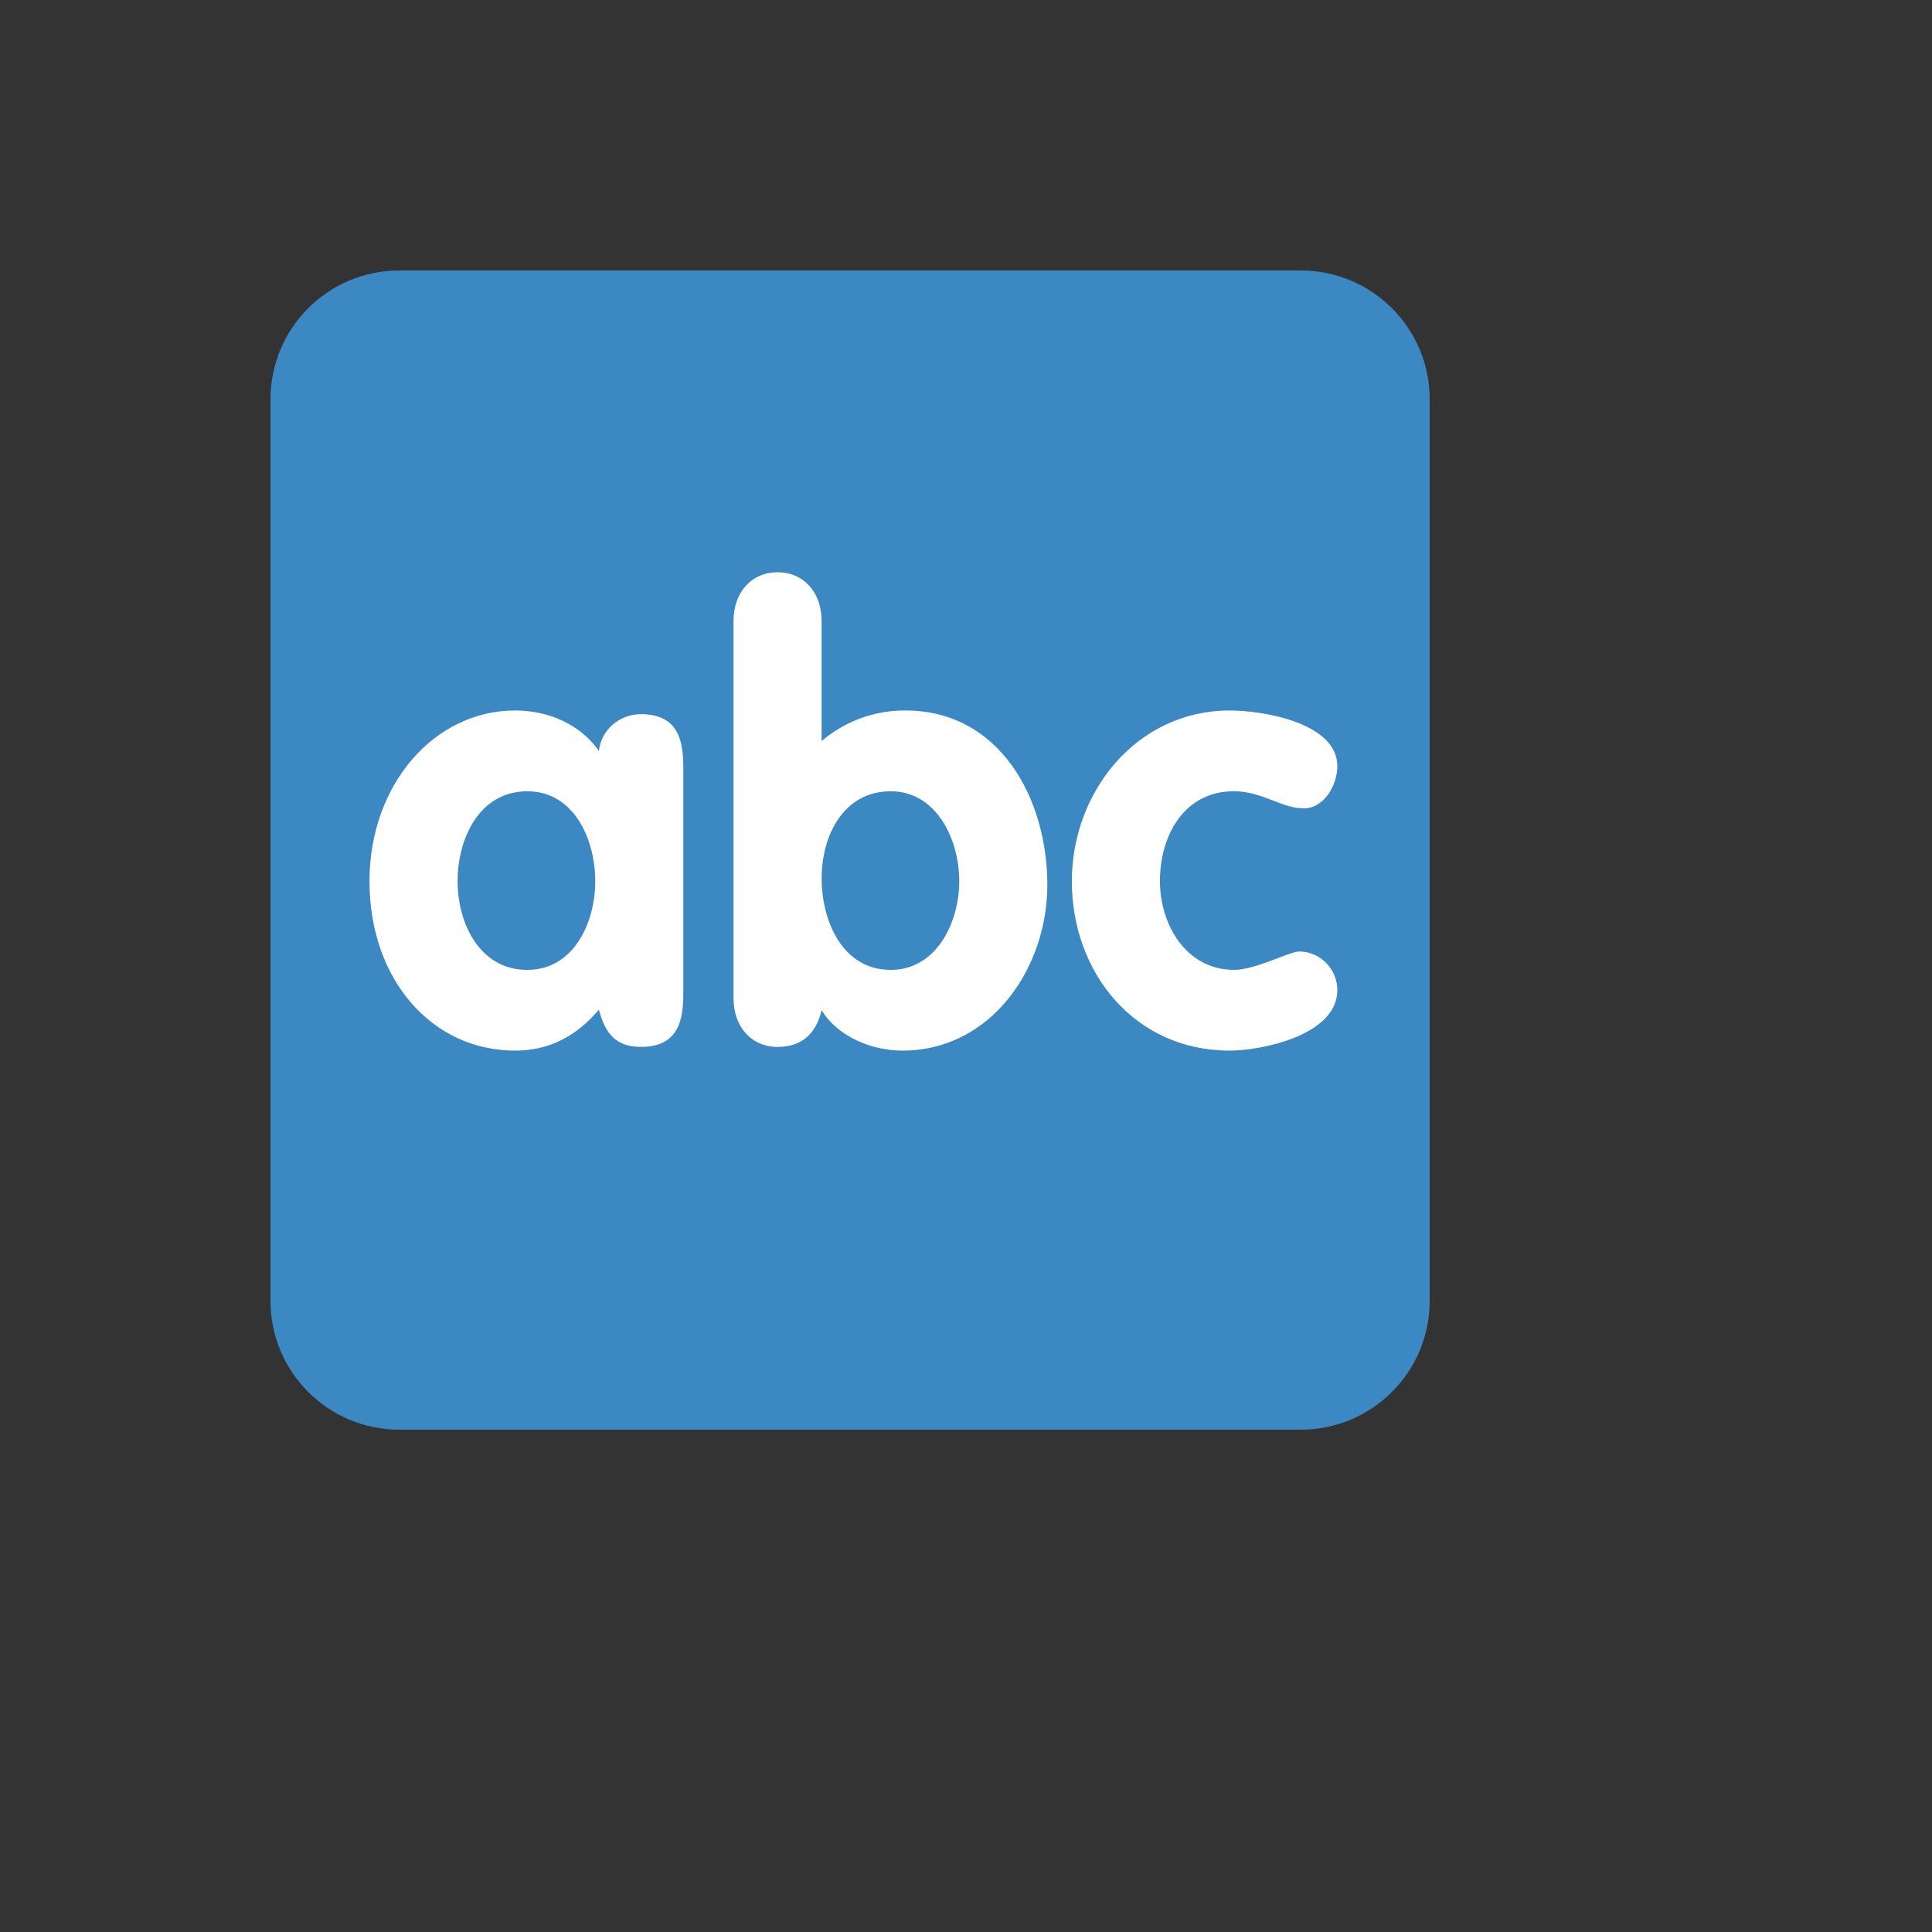
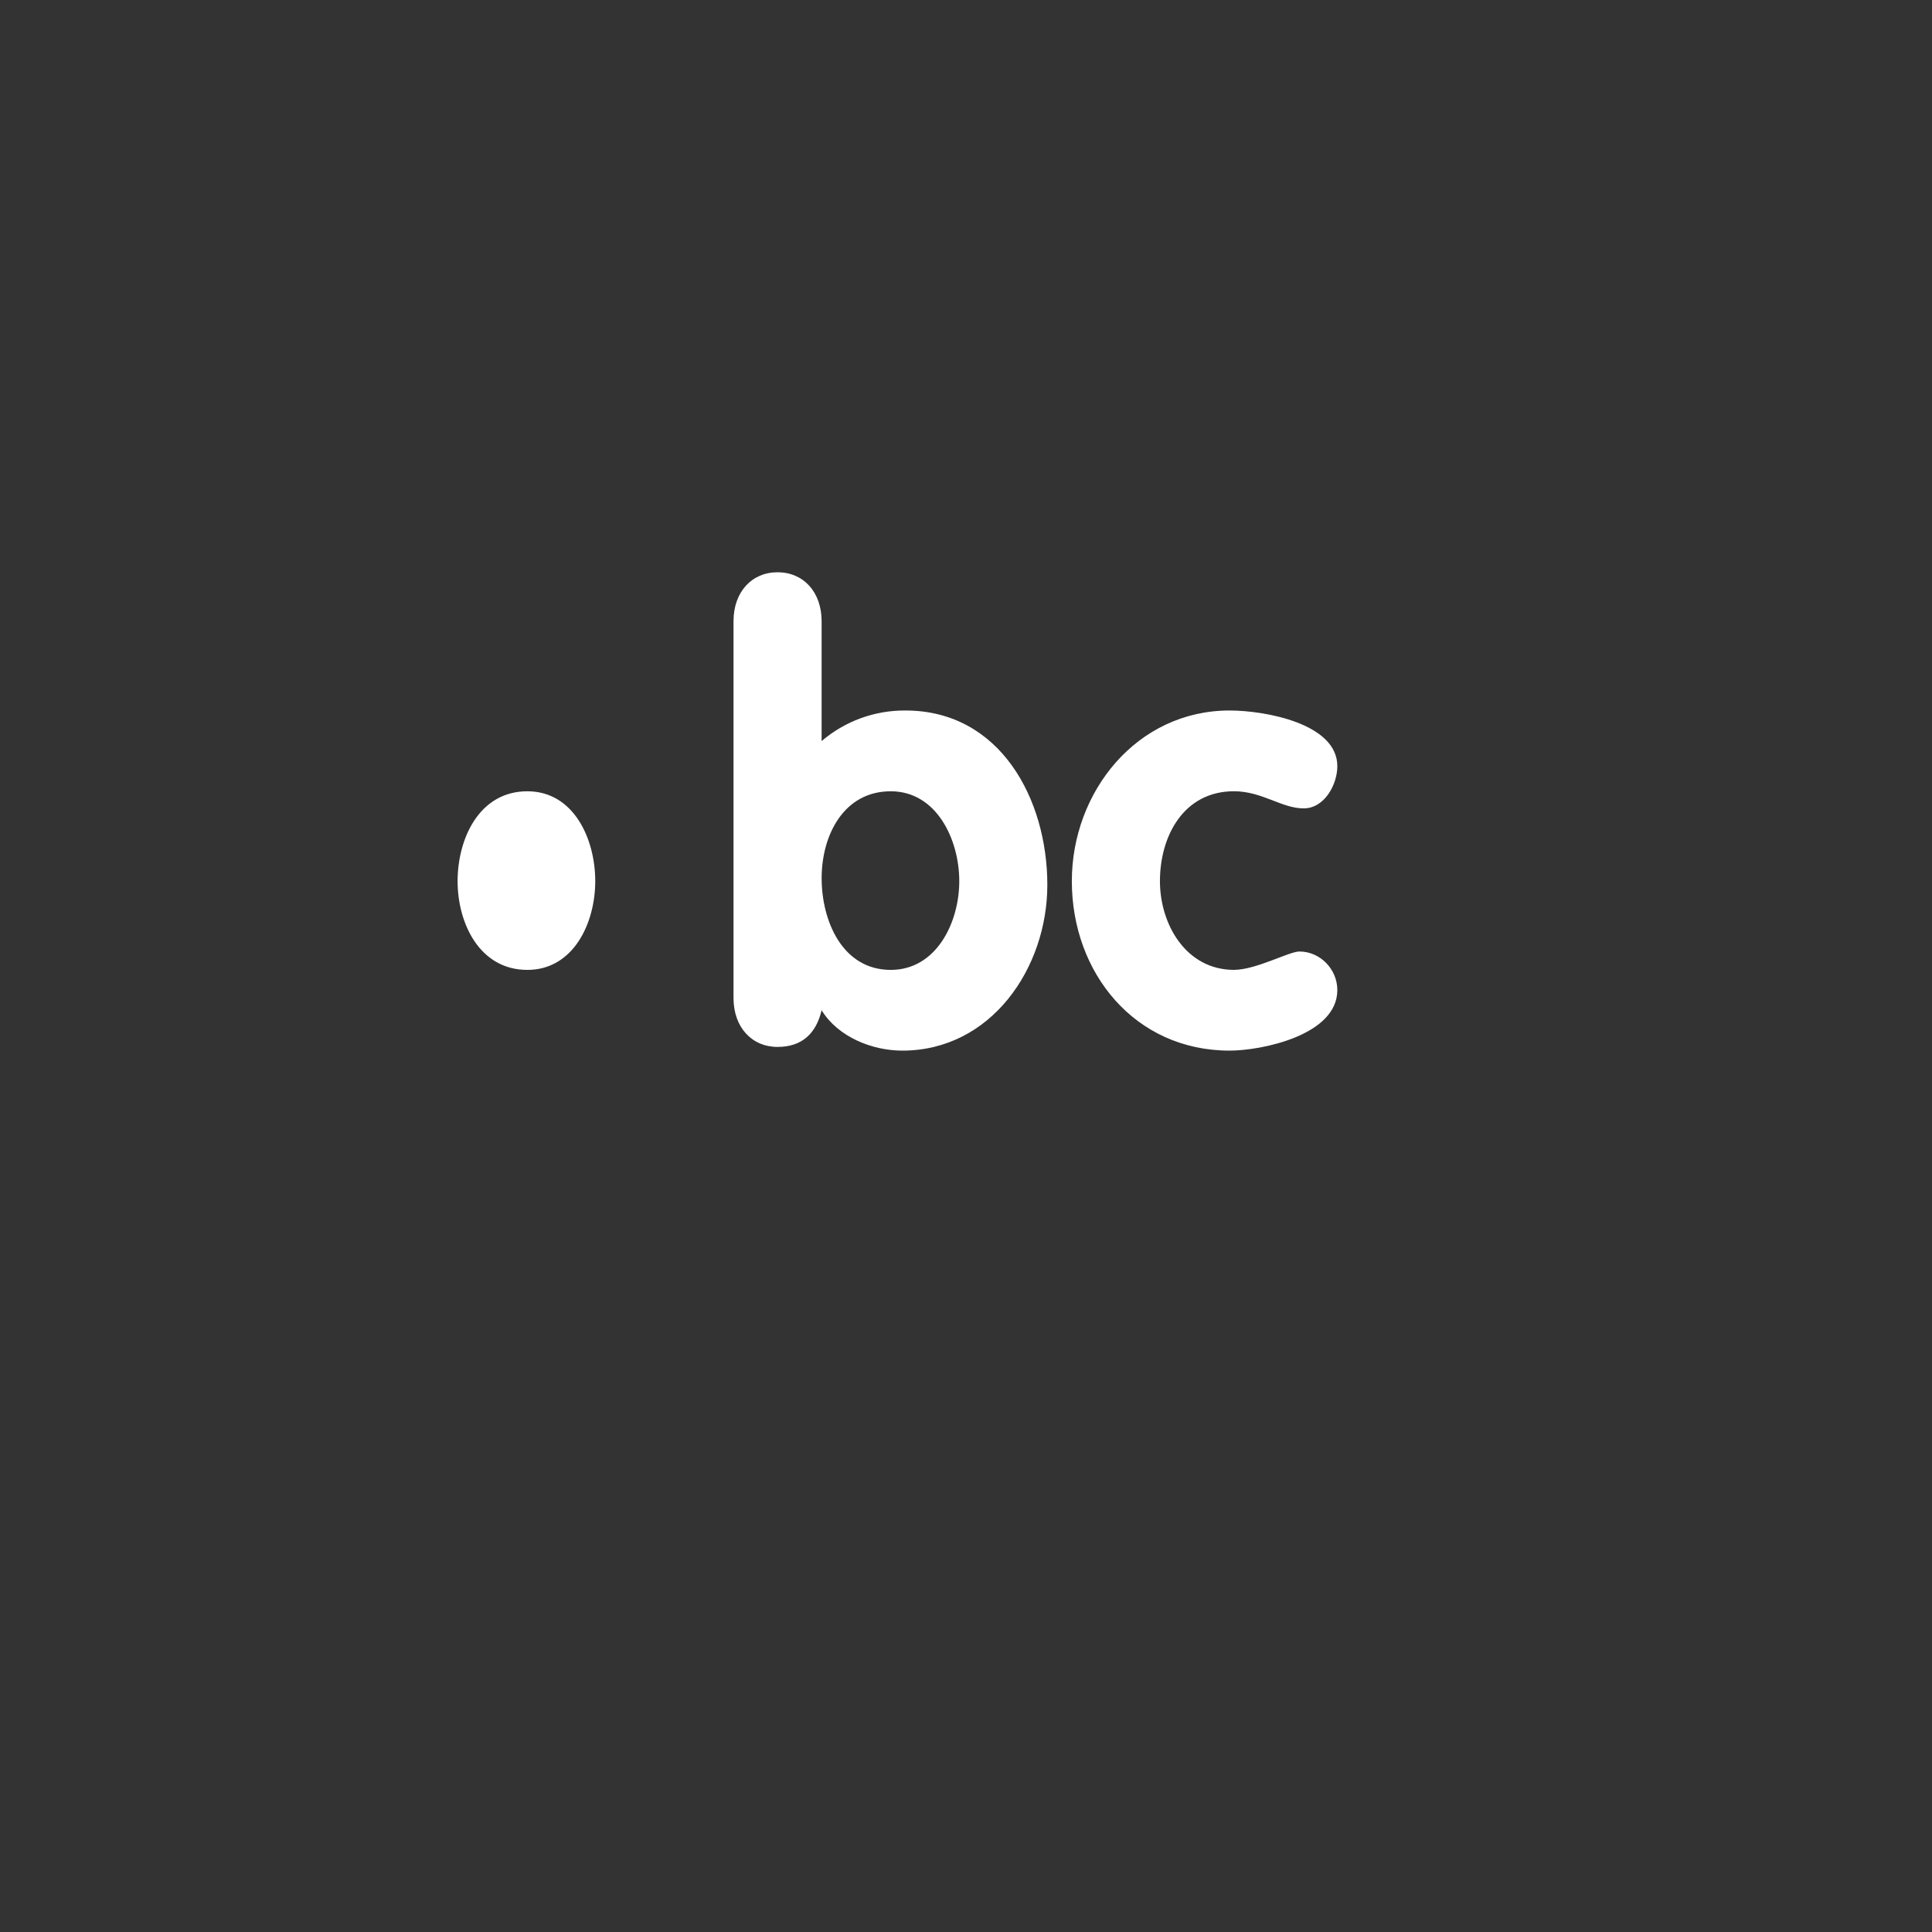
<svg xmlns="http://www.w3.org/2000/svg" version="1.1" width="100%" height="100%" id="svgWorkerArea" viewBox="-25 -25 625 625" style="background: white;">
  <rect x="-25" y="-25" width="625" height="625" fill="#333333" stroke="none" />
  <defs id="defsdoc">
    <pattern id="patternBool" x="0" y="0" width="10" height="10" patternUnits="userSpaceOnUse" patternTransform="rotate(35)">
      <circle cx="5" cy="5" r="4" style="stroke: none;fill: #ff000070;" />
    </pattern>
  </defs>
  <g id="fileImp-508868070" class="cosito">
-     <path id="pathImp-885992523" fill="#3B88C3" class="grouped" d="M437.5 395.833C437.5 418.845 418.845 437.5 395.833 437.5 395.833 437.5 104.167 437.5 104.167 437.5 81.155 437.5 62.5 418.845 62.5 395.833 62.5 395.833 62.5 104.167 62.5 104.167 62.5 81.155 81.155 62.5 104.167 62.5 104.167 62.5 395.833 62.5 395.833 62.5 418.845 62.5 437.5 81.155 437.5 104.167 437.5 104.167 437.5 395.833 437.5 395.833 437.5 395.833 437.5 395.833 437.5 395.833" />
-     <path id="pathImp-641152443" fill="#FFF" class="grouped" d="M196.052 295.083C196.052 302.406 196.052 313.677 182.396 313.677 174.083 313.677 170.719 309.135 168.74 301.615 161.417 310.323 152.51 314.875 141.625 314.875 114.906 314.875 94.531 292.104 94.531 260.052 94.531 228.792 115.51 204.844 141.625 204.844 152.115 204.844 162.406 209 168.74 217.906 169.531 210.979 175.469 206.031 182.396 206.031 196.052 206.031 196.052 217.312 196.052 224.635 196.052 224.635 196.052 295.083 196.052 295.083 196.052 295.083 196.052 295.083 196.052 295.083M145.594 288.76C160.438 288.76 167.562 273.719 167.562 260.062 167.562 246.406 160.635 230.979 145.594 230.979 129.958 230.979 123.031 246.417 123.031 260.062 123.042 273.708 130.156 288.76 145.594 288.76 145.594 288.76 145.594 288.76 145.594 288.76M212.292 175.958C212.292 166.458 218.229 160.125 226.542 160.125 234.854 160.125 240.792 166.458 240.792 175.958 240.792 175.958 240.792 214.74 240.792 214.74 248.343 208.283 257.971 204.77 267.906 204.844 298.573 204.844 313.812 233.531 313.812 261.25 313.812 288.167 295.615 314.875 266.906 314.875 257.219 314.875 246.135 310.521 240.792 301.812 239.01 309.333 234.458 313.677 226.542 313.677 218.229 313.677 212.292 307.354 212.292 297.844 212.292 297.844 212.292 175.958 212.292 175.958 212.292 175.958 212.292 175.958 212.292 175.958M263.156 288.76C278 288.76 285.323 273.323 285.323 260.062 285.323 246.604 278 230.979 263.156 230.979 247.917 230.979 240.802 245.229 240.802 259.073 240.792 272.927 247.521 288.76 263.156 288.76 263.156 288.76 263.156 288.76 263.156 288.76M396.74 236.51C389.615 236.51 383.281 230.969 374.188 230.969 357.948 230.969 350.24 245.417 350.24 260.052 350.24 274.104 358.75 288.75 374.188 288.75 381.312 288.75 391.99 282.812 395.354 282.812 402.094 282.812 407.625 288.552 407.625 295.281 407.625 309.917 383.094 314.875 372.792 314.875 342.125 314.875 321.74 289.74 321.74 260.052 321.74 231.167 342.729 204.844 372.792 204.844 384.073 204.844 407.625 209 407.625 222.854 407.625 228.792 403.469 236.51 396.74 236.51 396.74 236.51 396.74 236.51 396.74 236.51" />
+     <path id="pathImp-641152443" fill="#FFF" class="grouped" d="M196.052 295.083M145.594 288.76C160.438 288.76 167.562 273.719 167.562 260.062 167.562 246.406 160.635 230.979 145.594 230.979 129.958 230.979 123.031 246.417 123.031 260.062 123.042 273.708 130.156 288.76 145.594 288.76 145.594 288.76 145.594 288.76 145.594 288.76M212.292 175.958C212.292 166.458 218.229 160.125 226.542 160.125 234.854 160.125 240.792 166.458 240.792 175.958 240.792 175.958 240.792 214.74 240.792 214.74 248.343 208.283 257.971 204.77 267.906 204.844 298.573 204.844 313.812 233.531 313.812 261.25 313.812 288.167 295.615 314.875 266.906 314.875 257.219 314.875 246.135 310.521 240.792 301.812 239.01 309.333 234.458 313.677 226.542 313.677 218.229 313.677 212.292 307.354 212.292 297.844 212.292 297.844 212.292 175.958 212.292 175.958 212.292 175.958 212.292 175.958 212.292 175.958M263.156 288.76C278 288.76 285.323 273.323 285.323 260.062 285.323 246.604 278 230.979 263.156 230.979 247.917 230.979 240.802 245.229 240.802 259.073 240.792 272.927 247.521 288.76 263.156 288.76 263.156 288.76 263.156 288.76 263.156 288.76M396.74 236.51C389.615 236.51 383.281 230.969 374.188 230.969 357.948 230.969 350.24 245.417 350.24 260.052 350.24 274.104 358.75 288.75 374.188 288.75 381.312 288.75 391.99 282.812 395.354 282.812 402.094 282.812 407.625 288.552 407.625 295.281 407.625 309.917 383.094 314.875 372.792 314.875 342.125 314.875 321.74 289.74 321.74 260.052 321.74 231.167 342.729 204.844 372.792 204.844 384.073 204.844 407.625 209 407.625 222.854 407.625 228.792 403.469 236.51 396.74 236.51 396.74 236.51 396.74 236.51 396.74 236.51" />
  </g>
</svg>